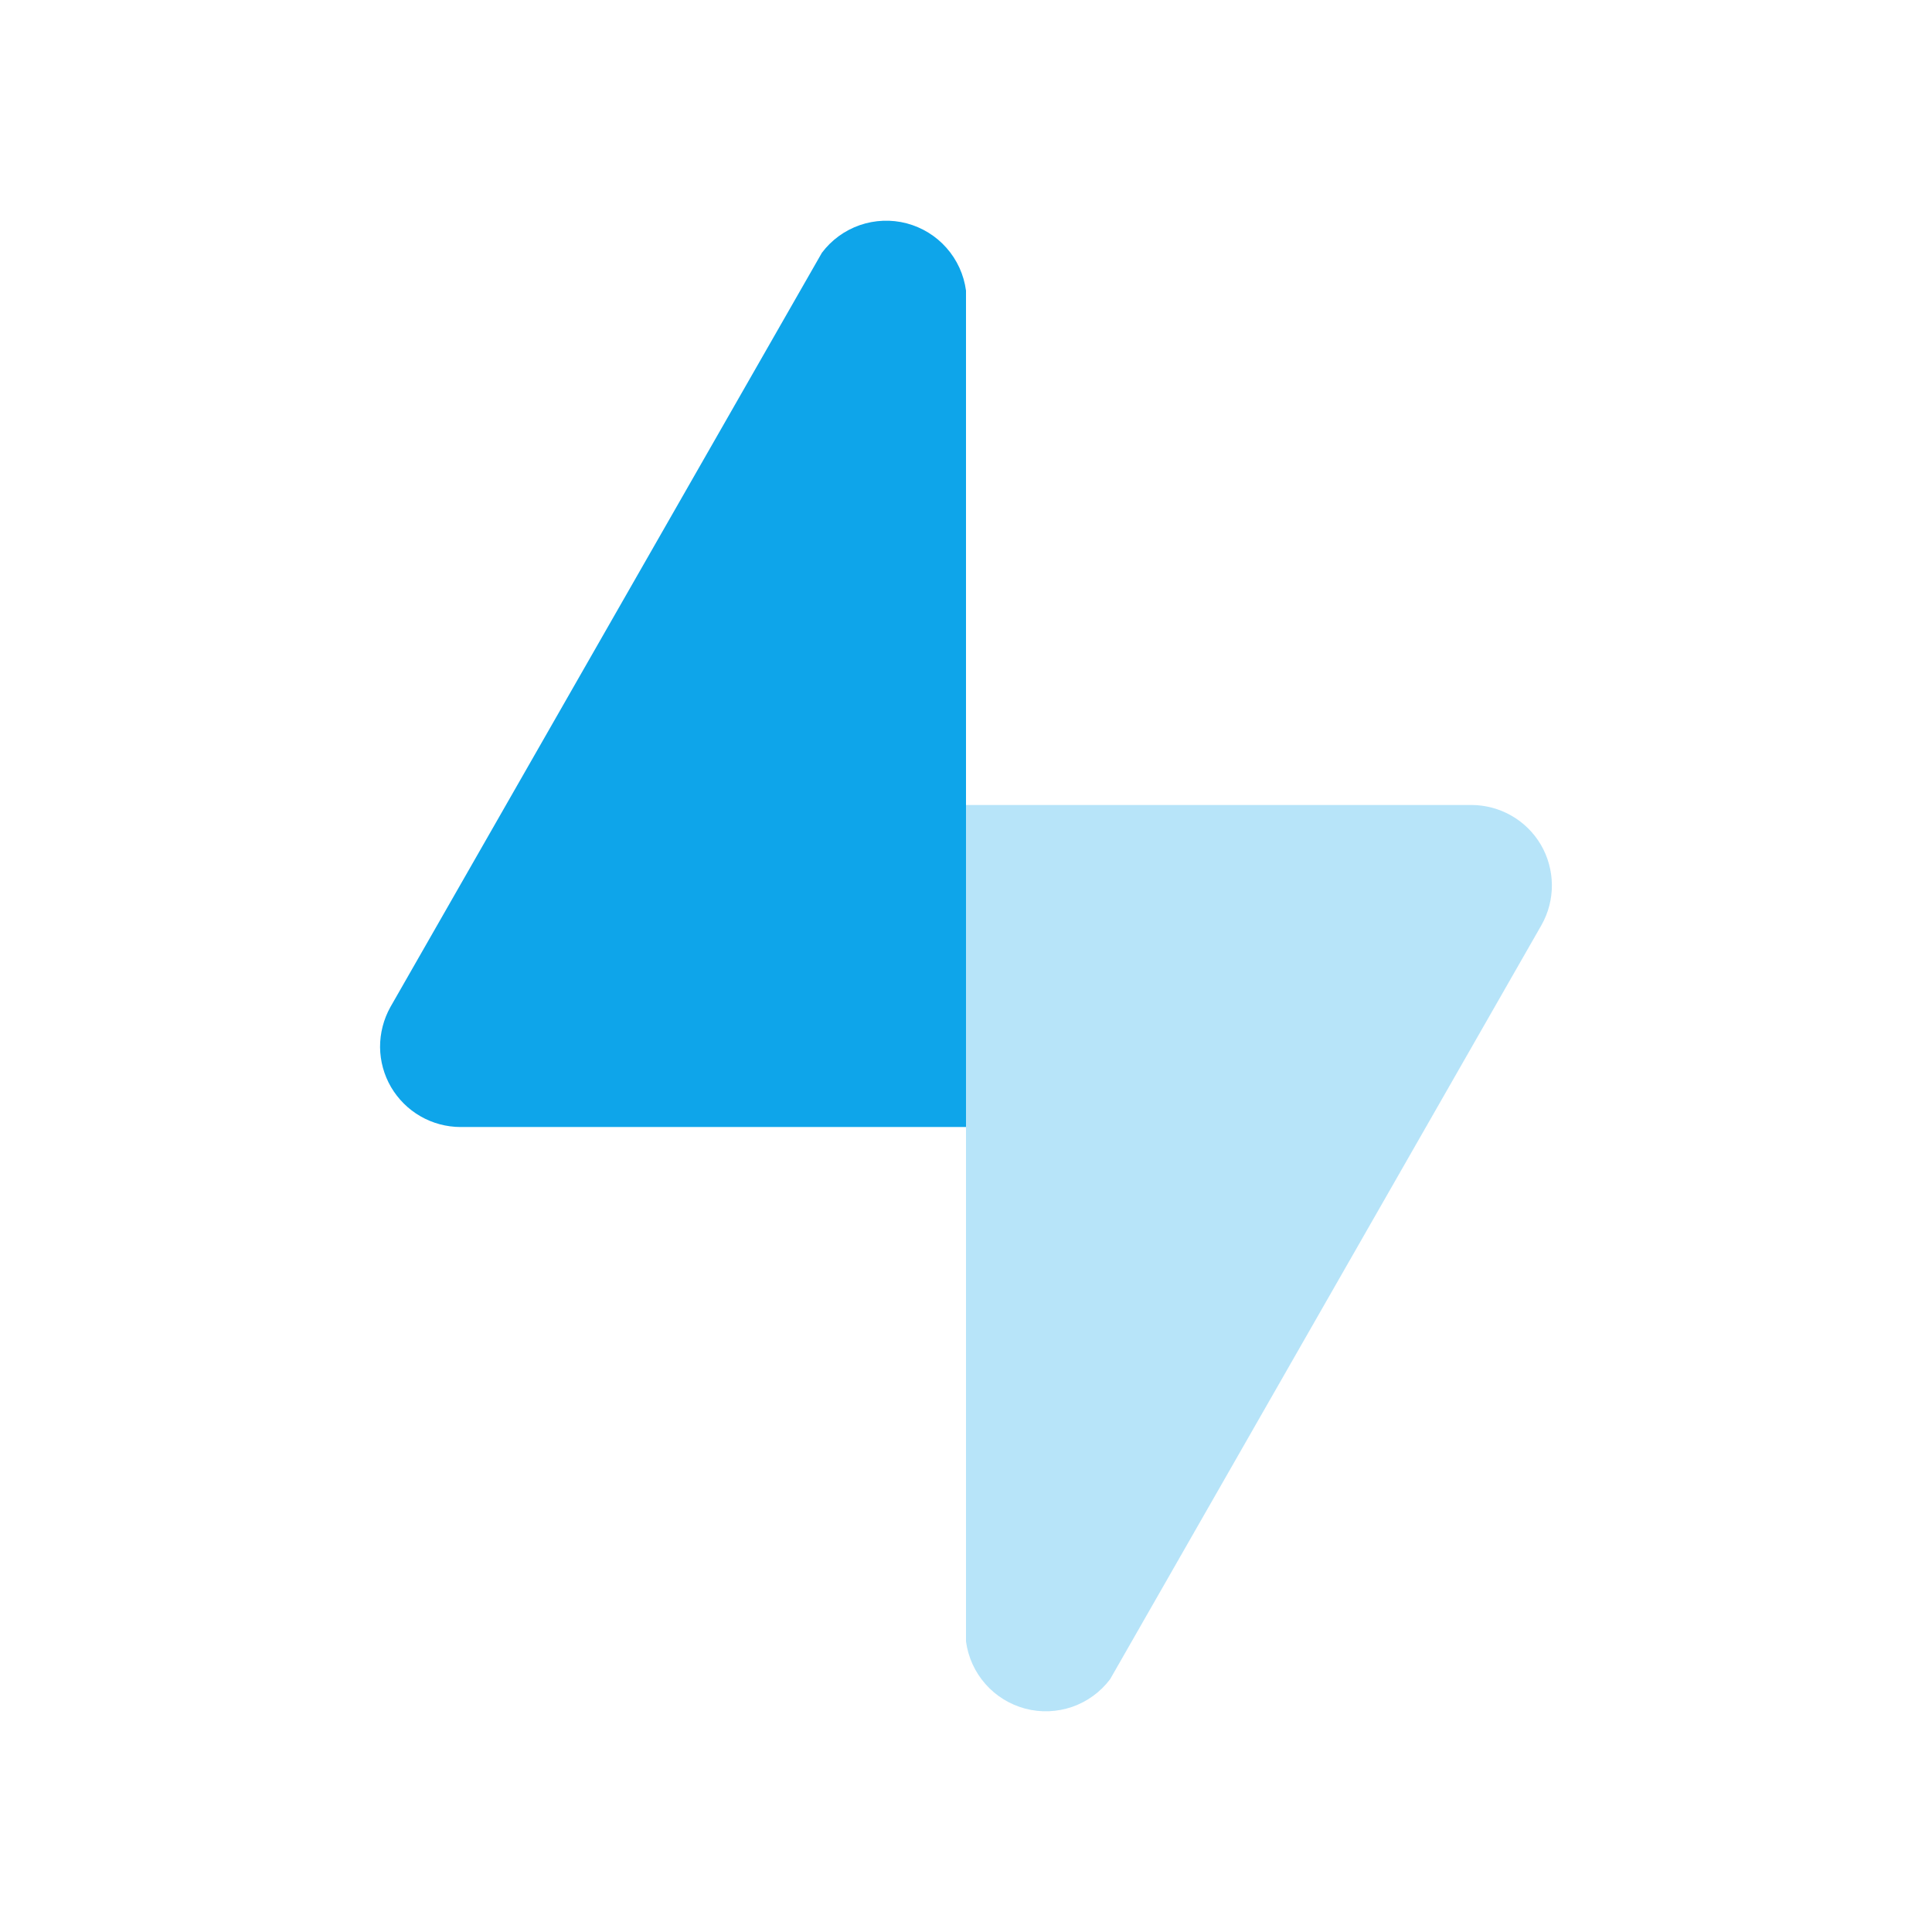
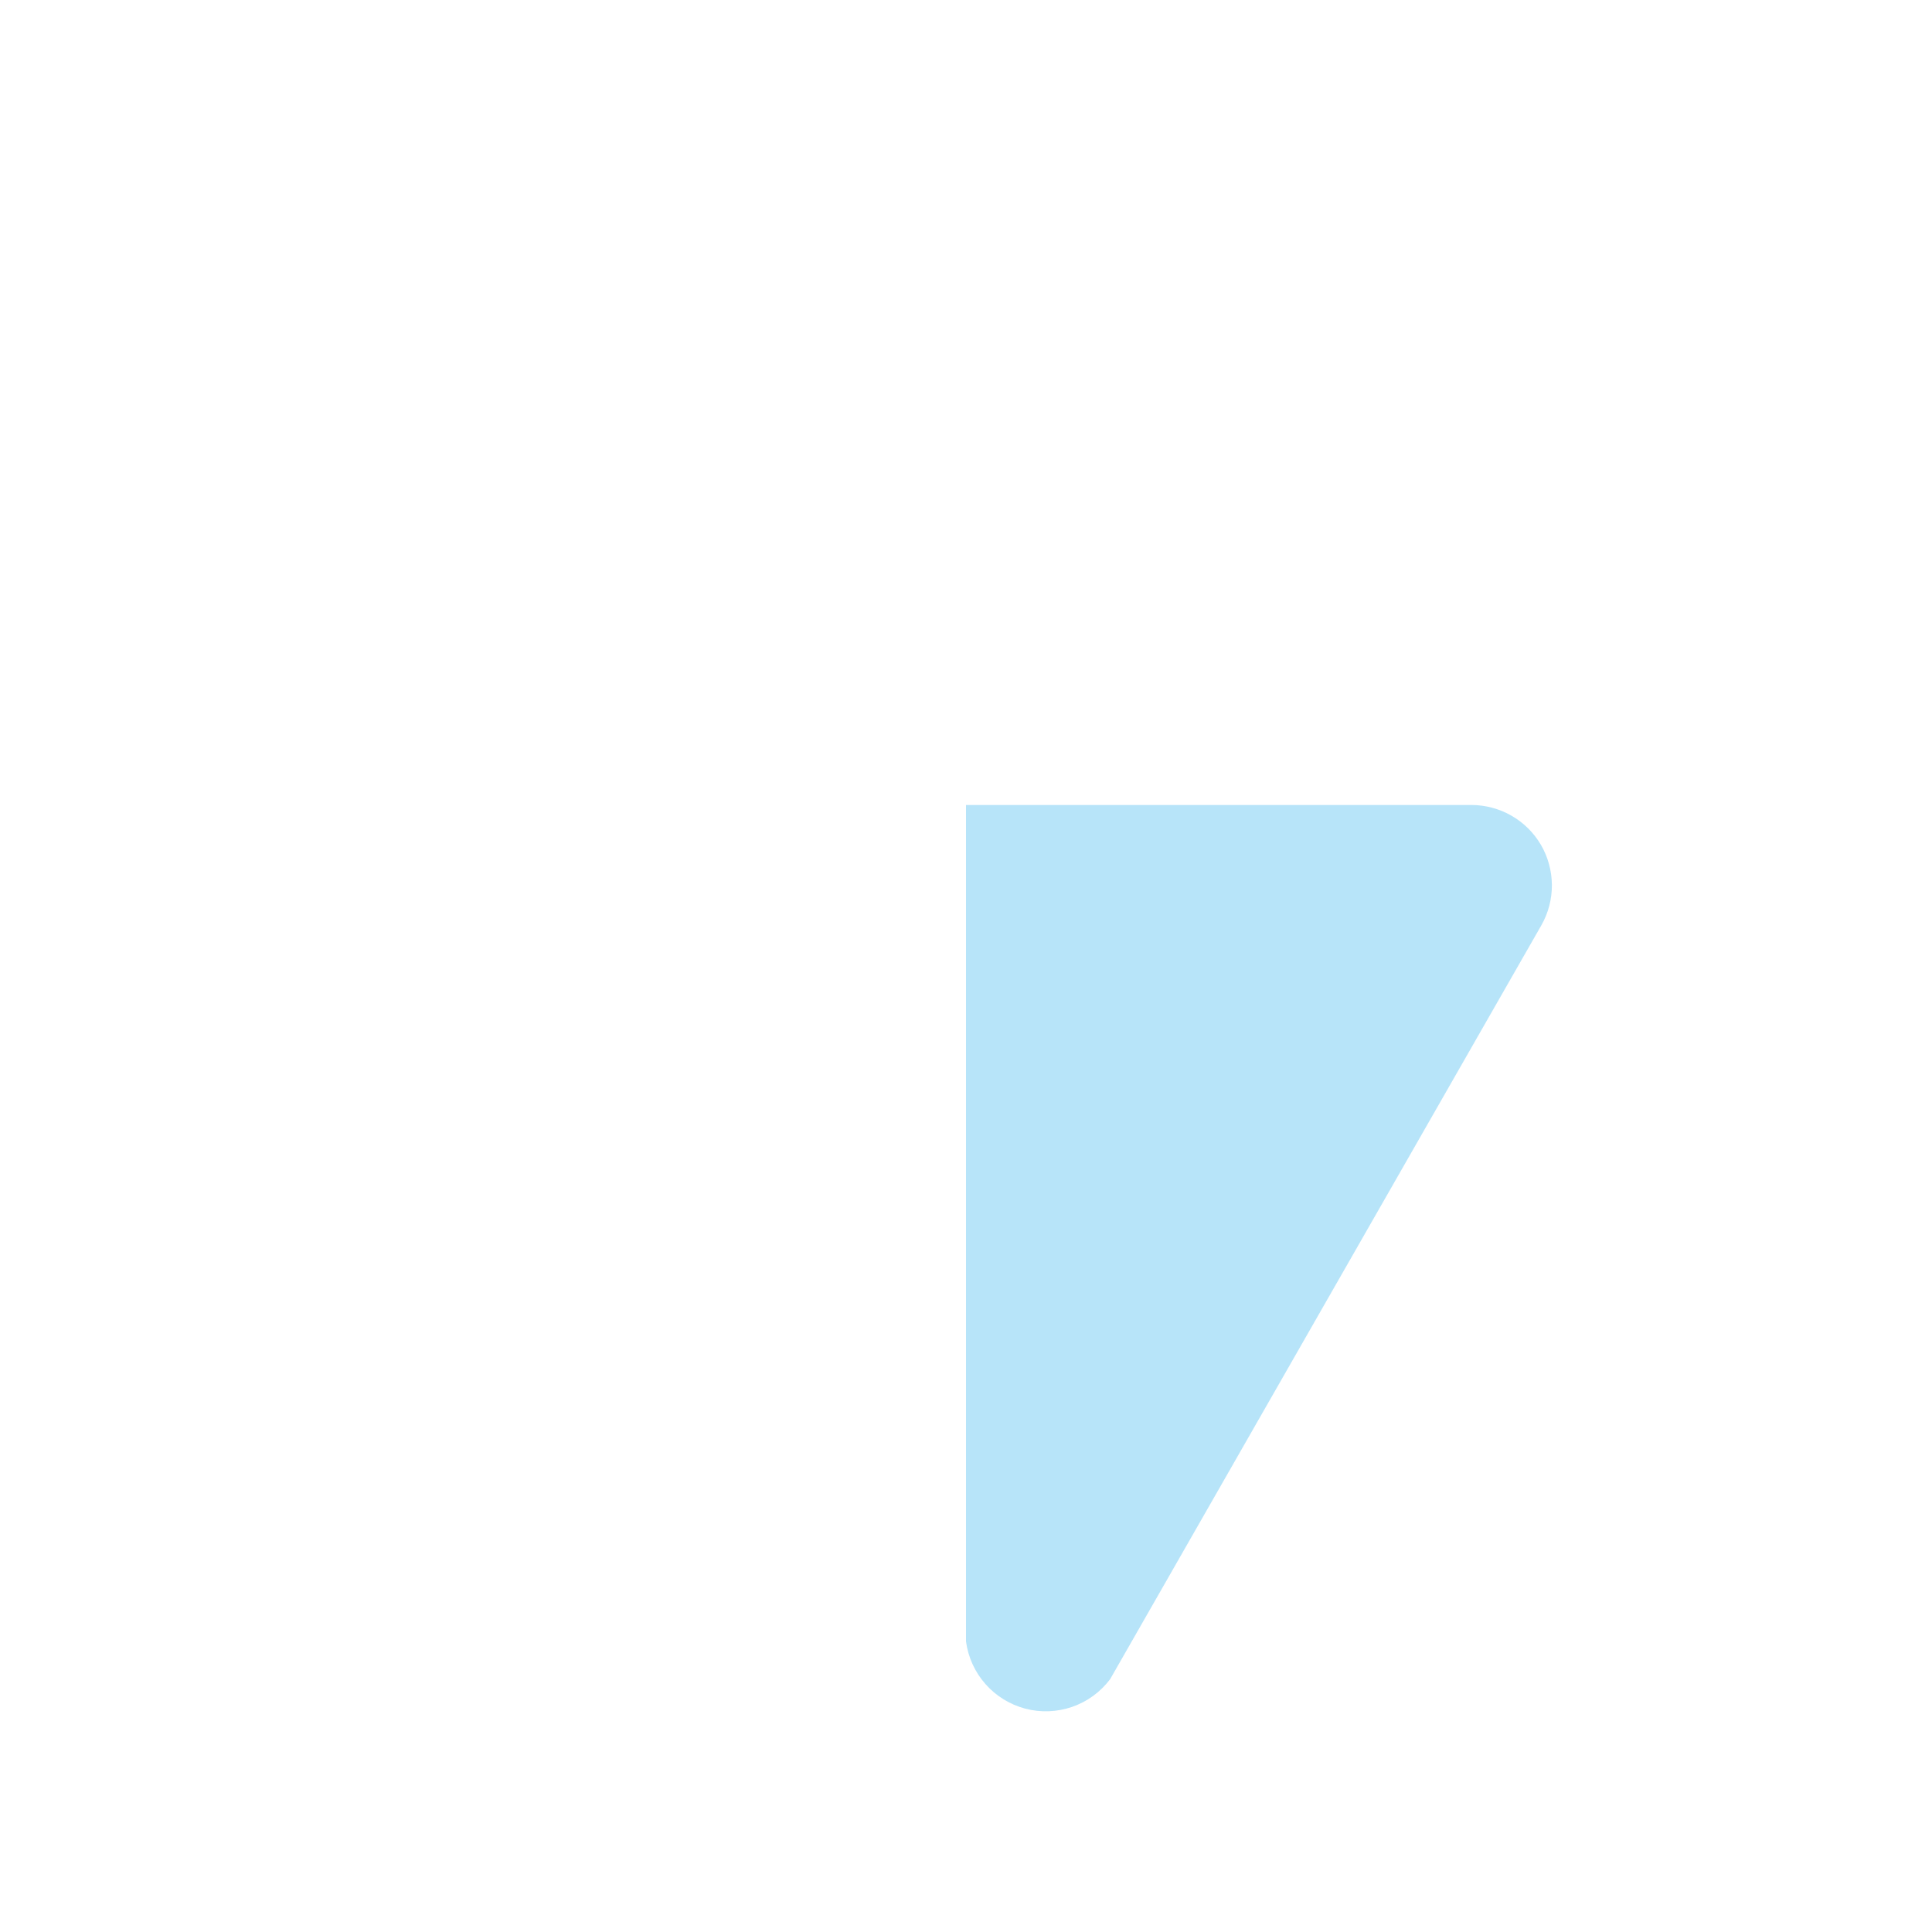
<svg xmlns="http://www.w3.org/2000/svg" width="32" height="32" viewBox="0 0 32 32" fill="none">
  <path opacity="0.3" d="M16 27.187C16.035 27.449 16.147 27.695 16.322 27.893C16.497 28.092 16.727 28.233 16.983 28.301C17.239 28.368 17.509 28.357 17.759 28.271C18.009 28.184 18.227 28.025 18.387 27.813L25.533 15.32C25.647 15.117 25.706 14.888 25.704 14.656C25.702 14.423 25.64 14.195 25.523 13.994C25.405 13.793 25.238 13.627 25.036 13.511C24.834 13.395 24.606 13.334 24.373 13.333H16V27.187Z" fill="#0EA5EA" />
-   <path d="M16 4.813C15.965 4.551 15.853 4.305 15.678 4.107C15.503 3.908 15.273 3.767 15.017 3.699C14.761 3.632 14.491 3.643 14.241 3.729C13.991 3.816 13.772 3.975 13.613 4.187L6.466 16.68C6.353 16.883 6.294 17.112 6.295 17.344C6.297 17.577 6.36 17.805 6.477 18.006C6.595 18.206 6.762 18.373 6.964 18.489C7.165 18.605 7.394 18.666 7.626 18.667H16V4.813Z" fill="#0EA5EA" />
</svg>